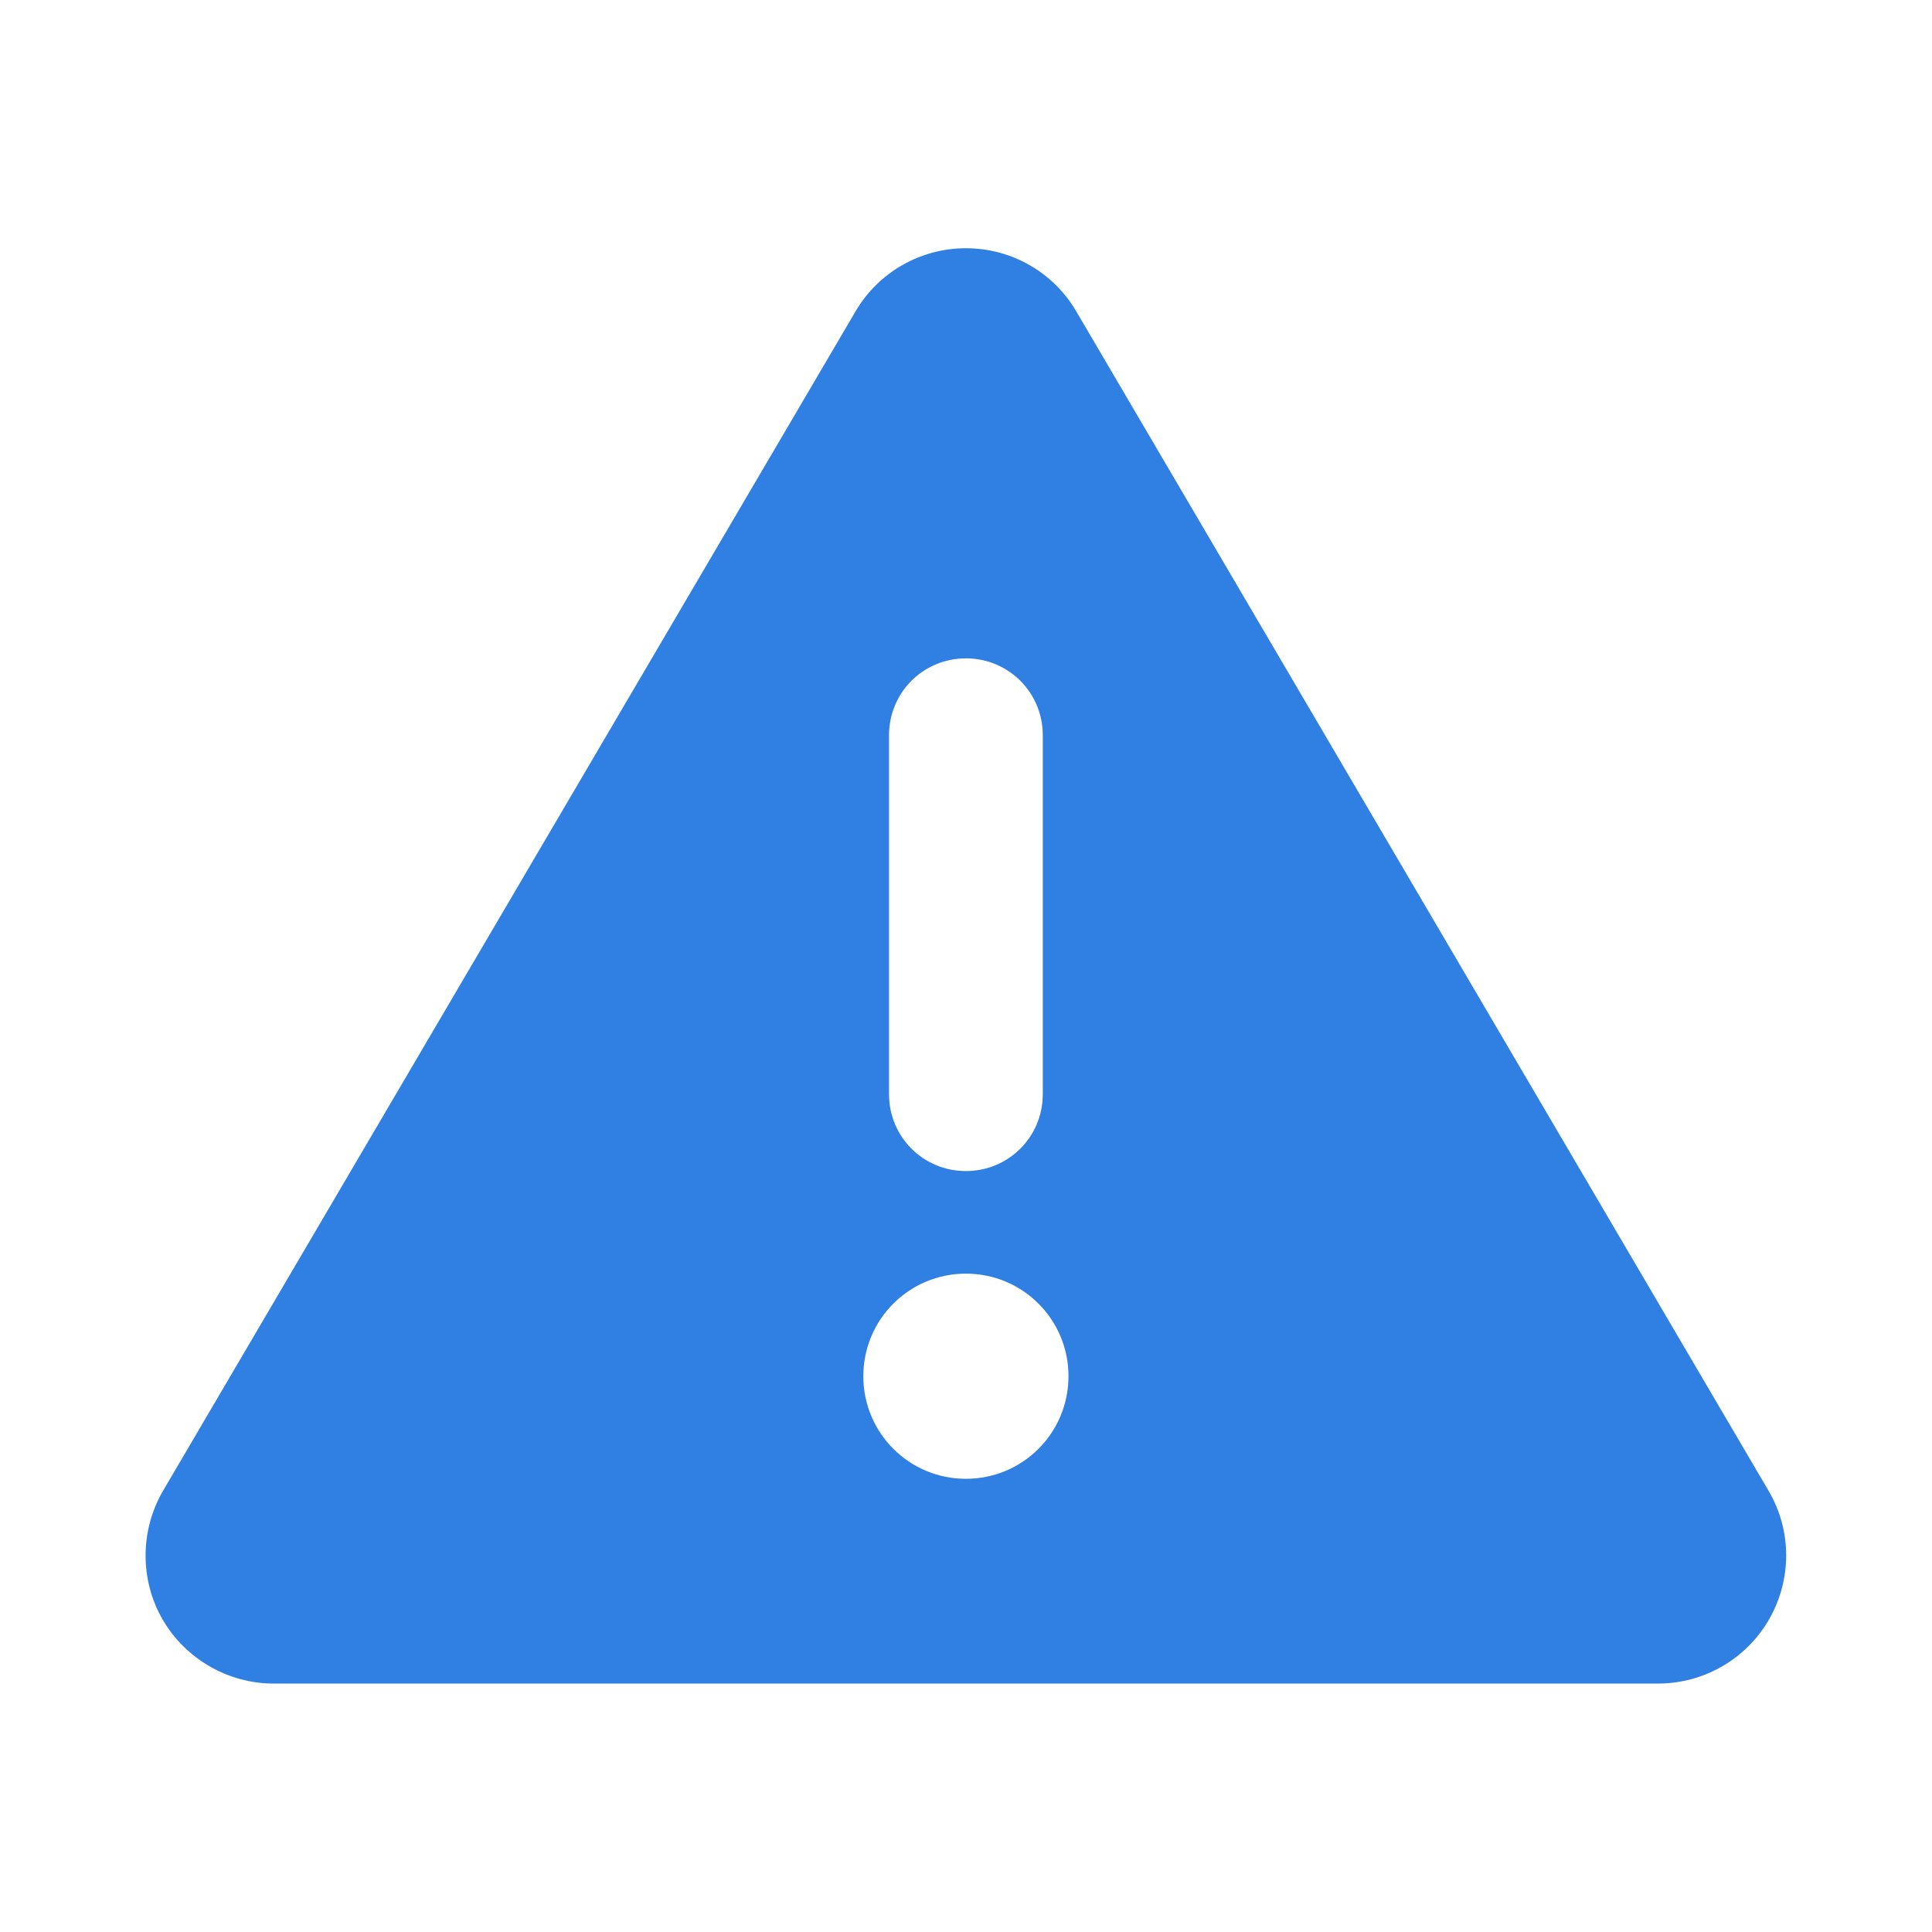
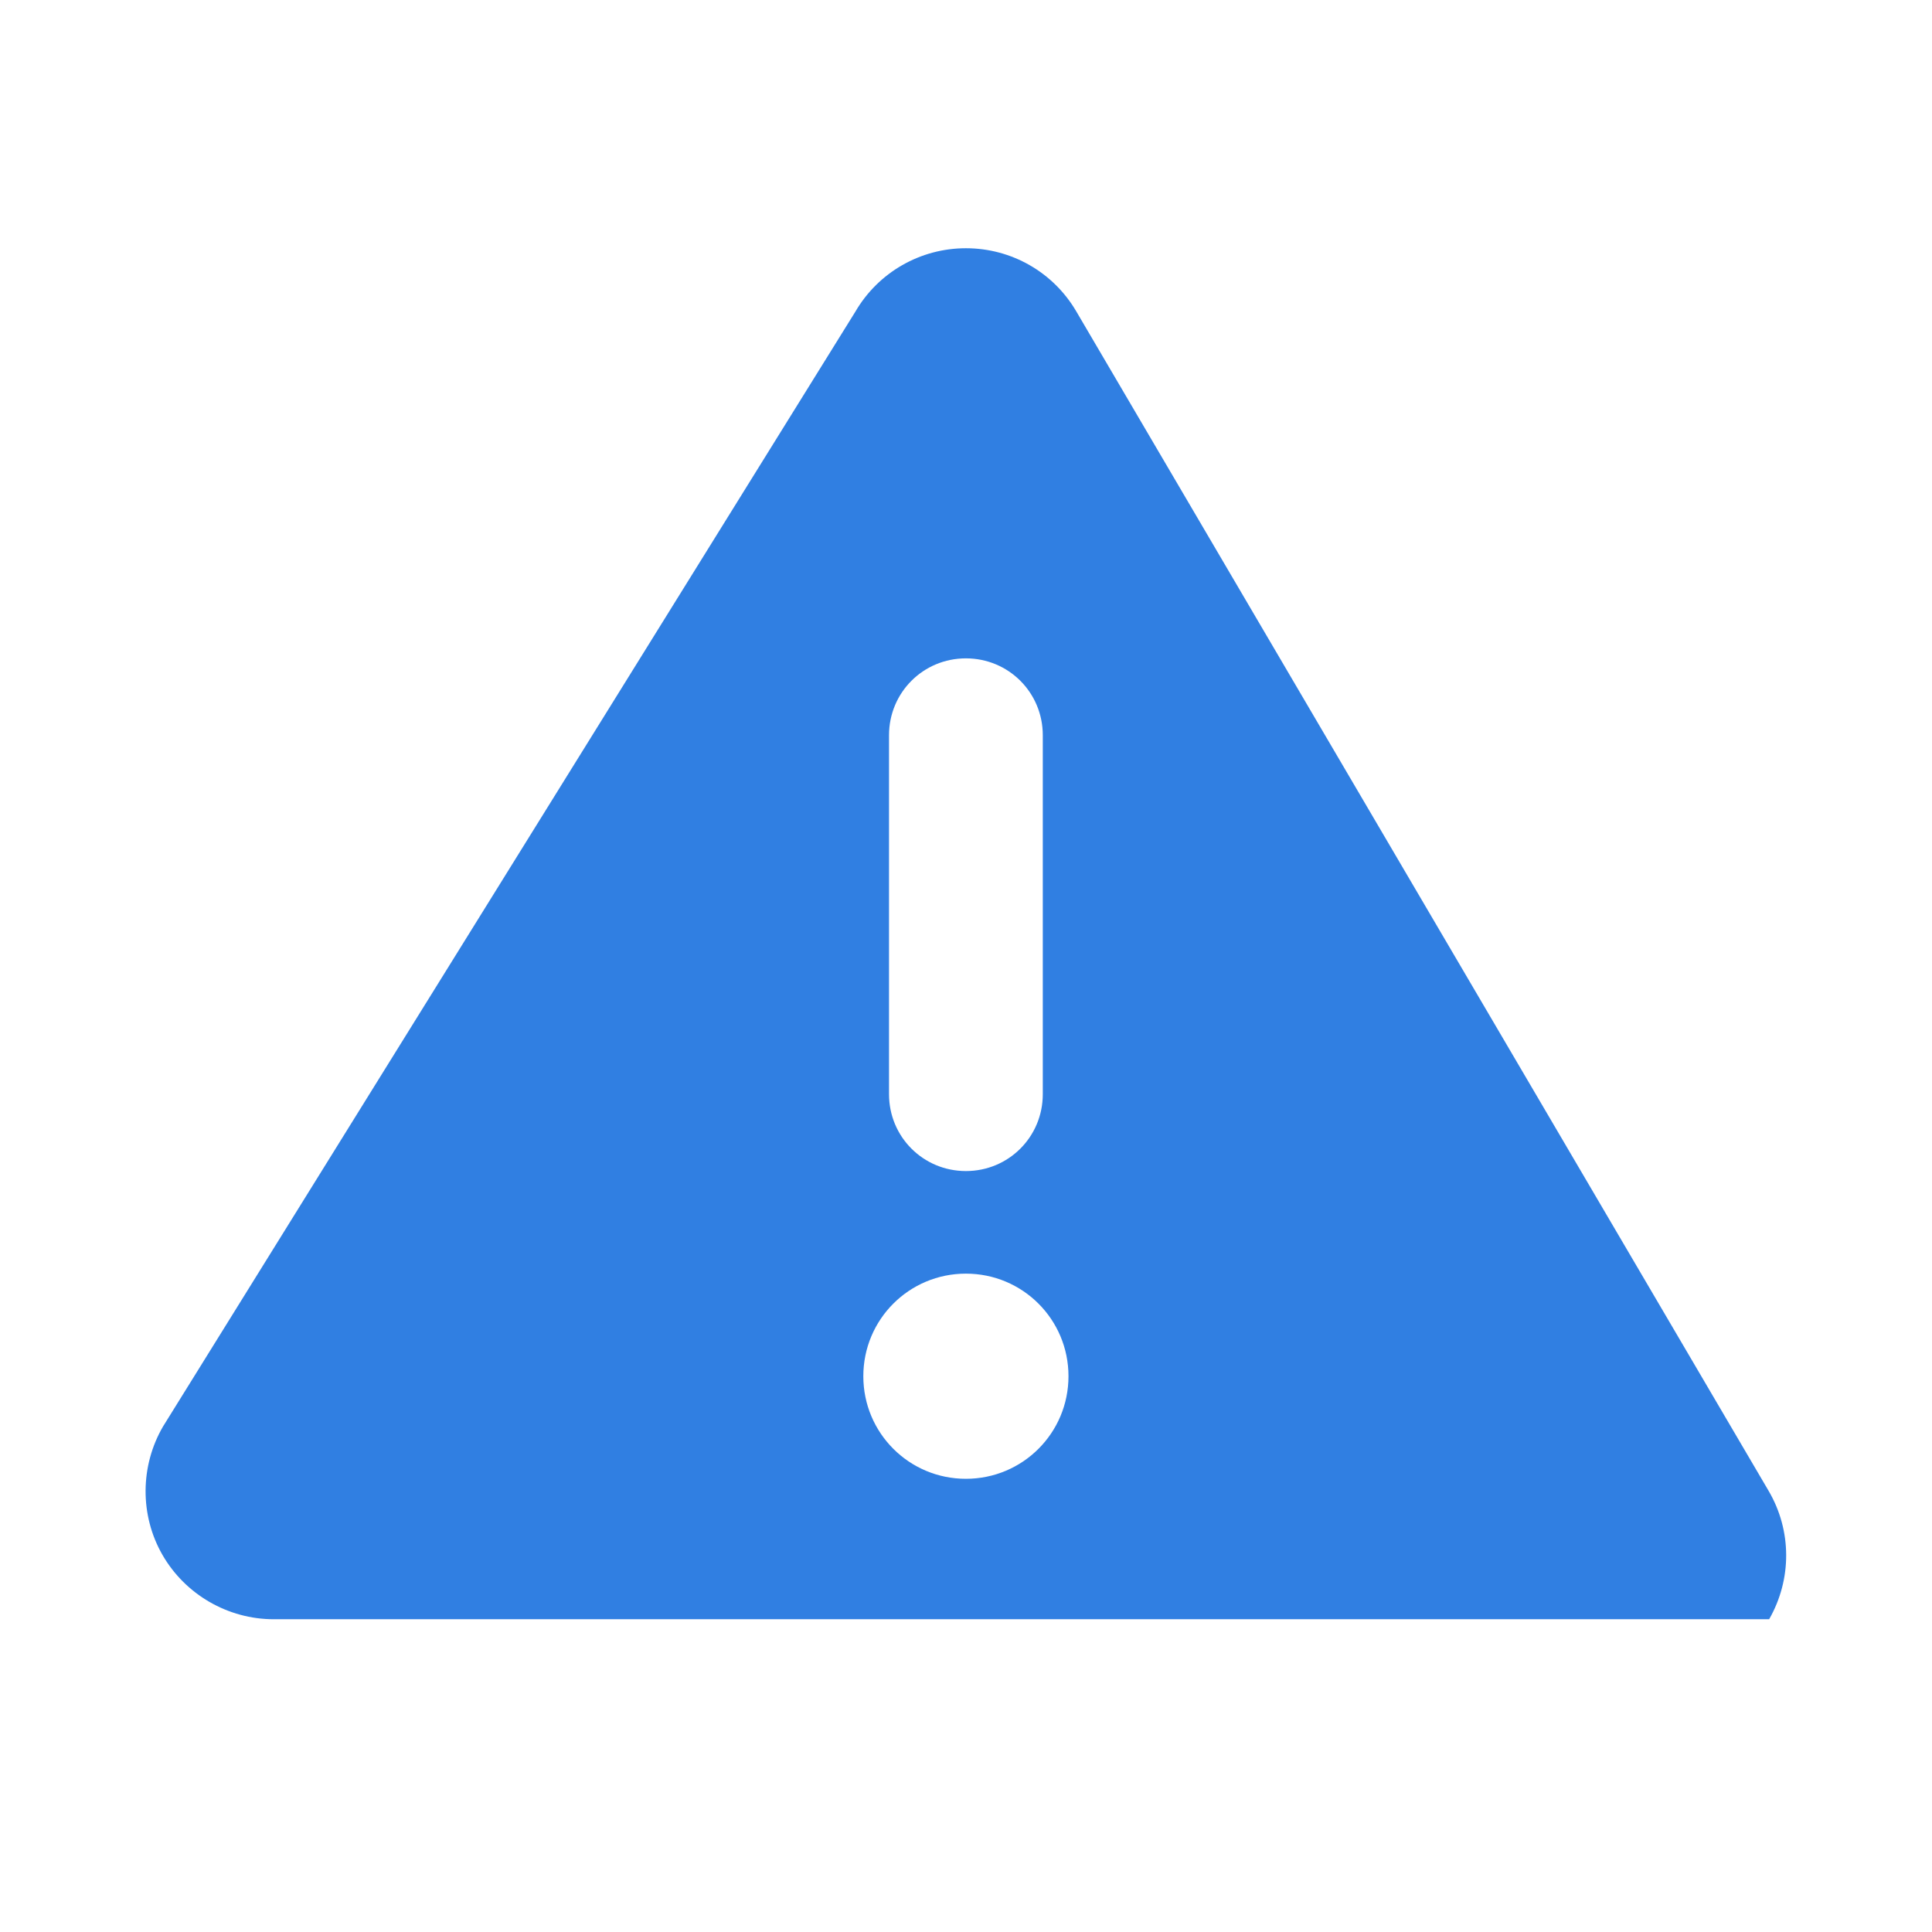
<svg xmlns="http://www.w3.org/2000/svg" id="Ebene_1" data-name="Ebene 1" width="100.01" height="100.01" version="1.1" viewBox="0 0 100.01 100.01">
  <defs>
    <style>
      .cls-1 {
        fill: #307fe2;
        stroke-width: 0px;
      }
    </style>
  </defs>
-   <path class="cls-1" d="M50,12.85c2.36,0,4.53,1.24,5.72,3.28l35.83,61.04c1.21,2.06,1.21,4.59.03,6.65s-3.38,3.33-5.76,3.33H14.17c-2.37,0-4.58-1.28-5.76-3.33s-1.16-4.61.03-6.65L44.28,16.13c1.19-2.04,3.37-3.28,5.72-3.28ZM55.31,71.24c0-2.94-2.37-5.31-5.31-5.31s-5.31,2.37-5.31,5.31,2.37,5.31,5.31,5.31,5.31-2.37,5.31-5.31ZM50,34.08c-2.21,0-3.98,1.77-3.98,3.98v18.58c0,2.21,1.77,3.98,3.98,3.98s3.98-1.77,3.98-3.98v-18.58c0-2.21-1.77-3.98-3.98-3.98Z" />
+   <path class="cls-1" d="M50,12.85c2.36,0,4.53,1.24,5.72,3.28l35.83,61.04c1.21,2.06,1.21,4.59.03,6.65H14.17c-2.37,0-4.58-1.28-5.76-3.33s-1.16-4.61.03-6.65L44.28,16.13c1.19-2.04,3.37-3.28,5.72-3.28ZM55.31,71.24c0-2.94-2.37-5.31-5.31-5.31s-5.31,2.37-5.31,5.31,2.37,5.31,5.31,5.31,5.31-2.37,5.31-5.31ZM50,34.08c-2.21,0-3.98,1.77-3.98,3.98v18.58c0,2.21,1.77,3.98,3.98,3.98s3.98-1.77,3.98-3.98v-18.58c0-2.21-1.77-3.98-3.98-3.98Z" />
</svg>